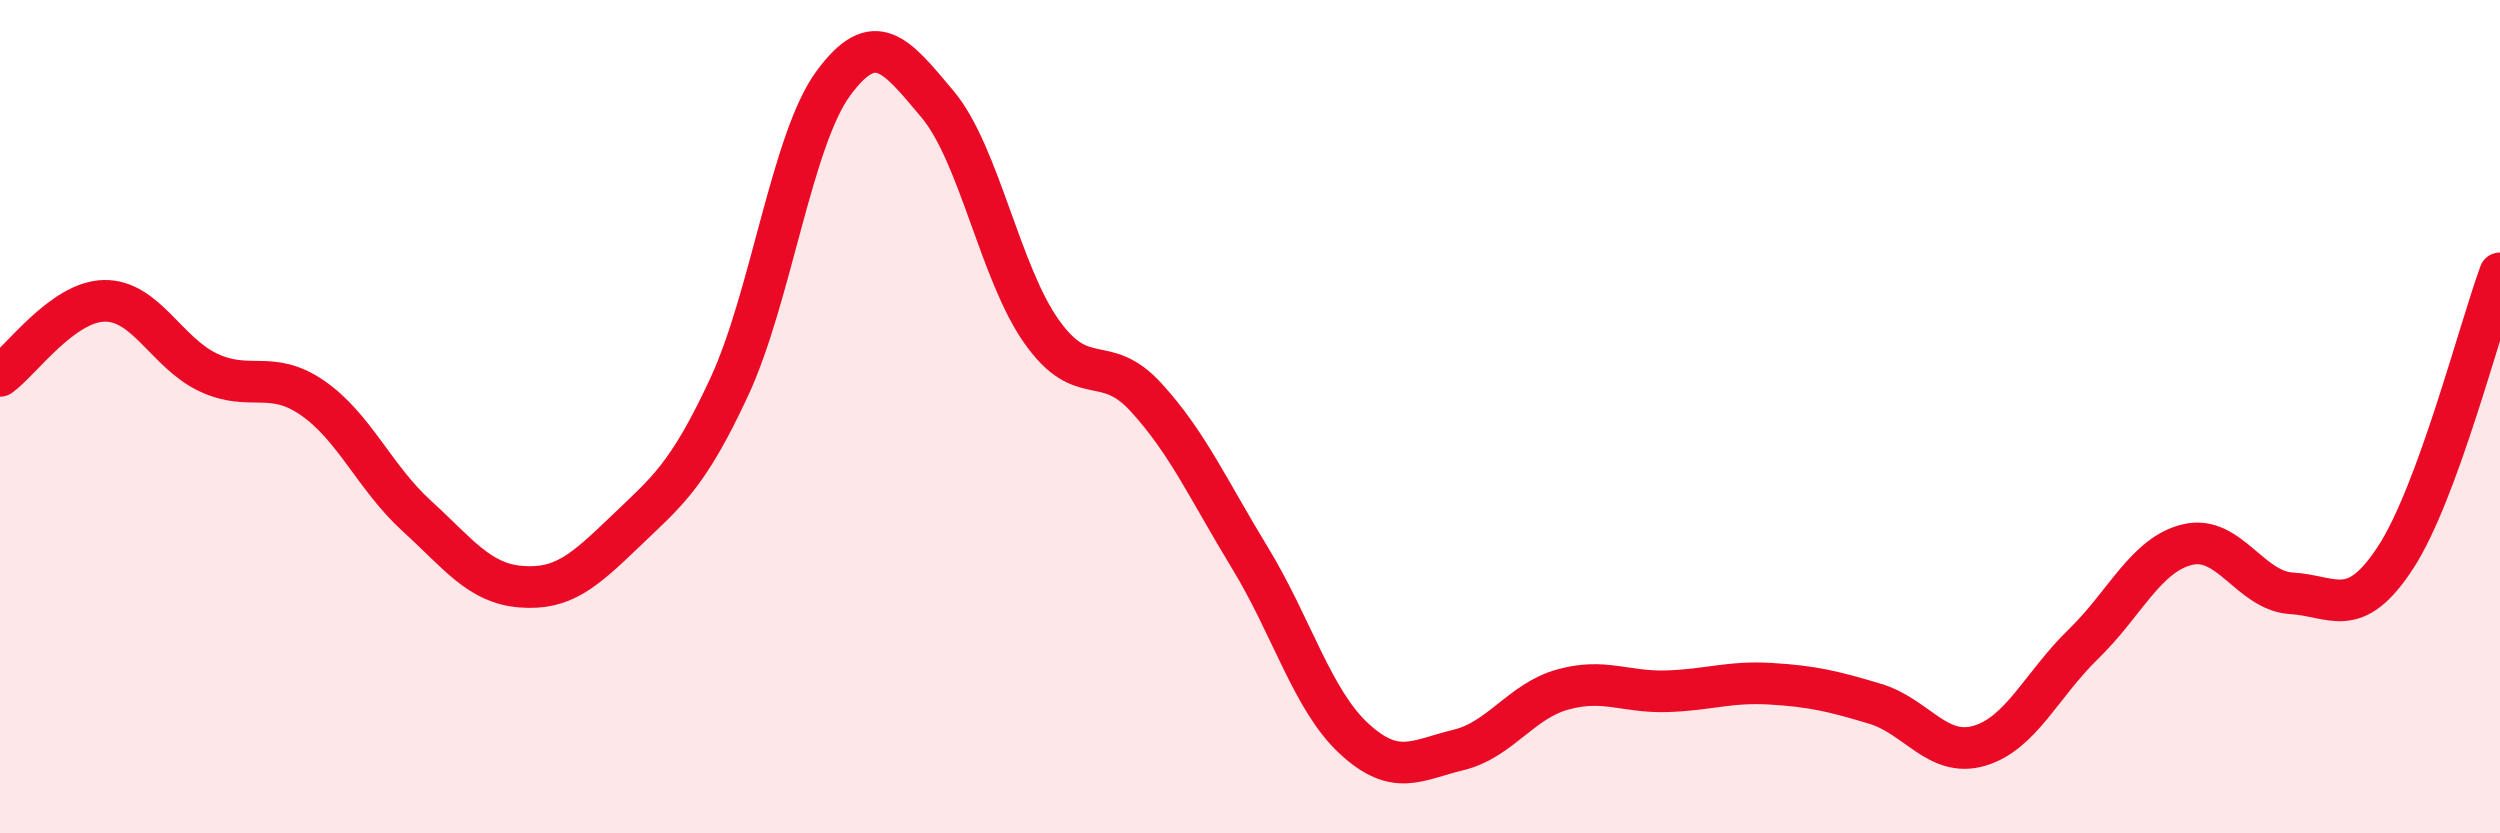
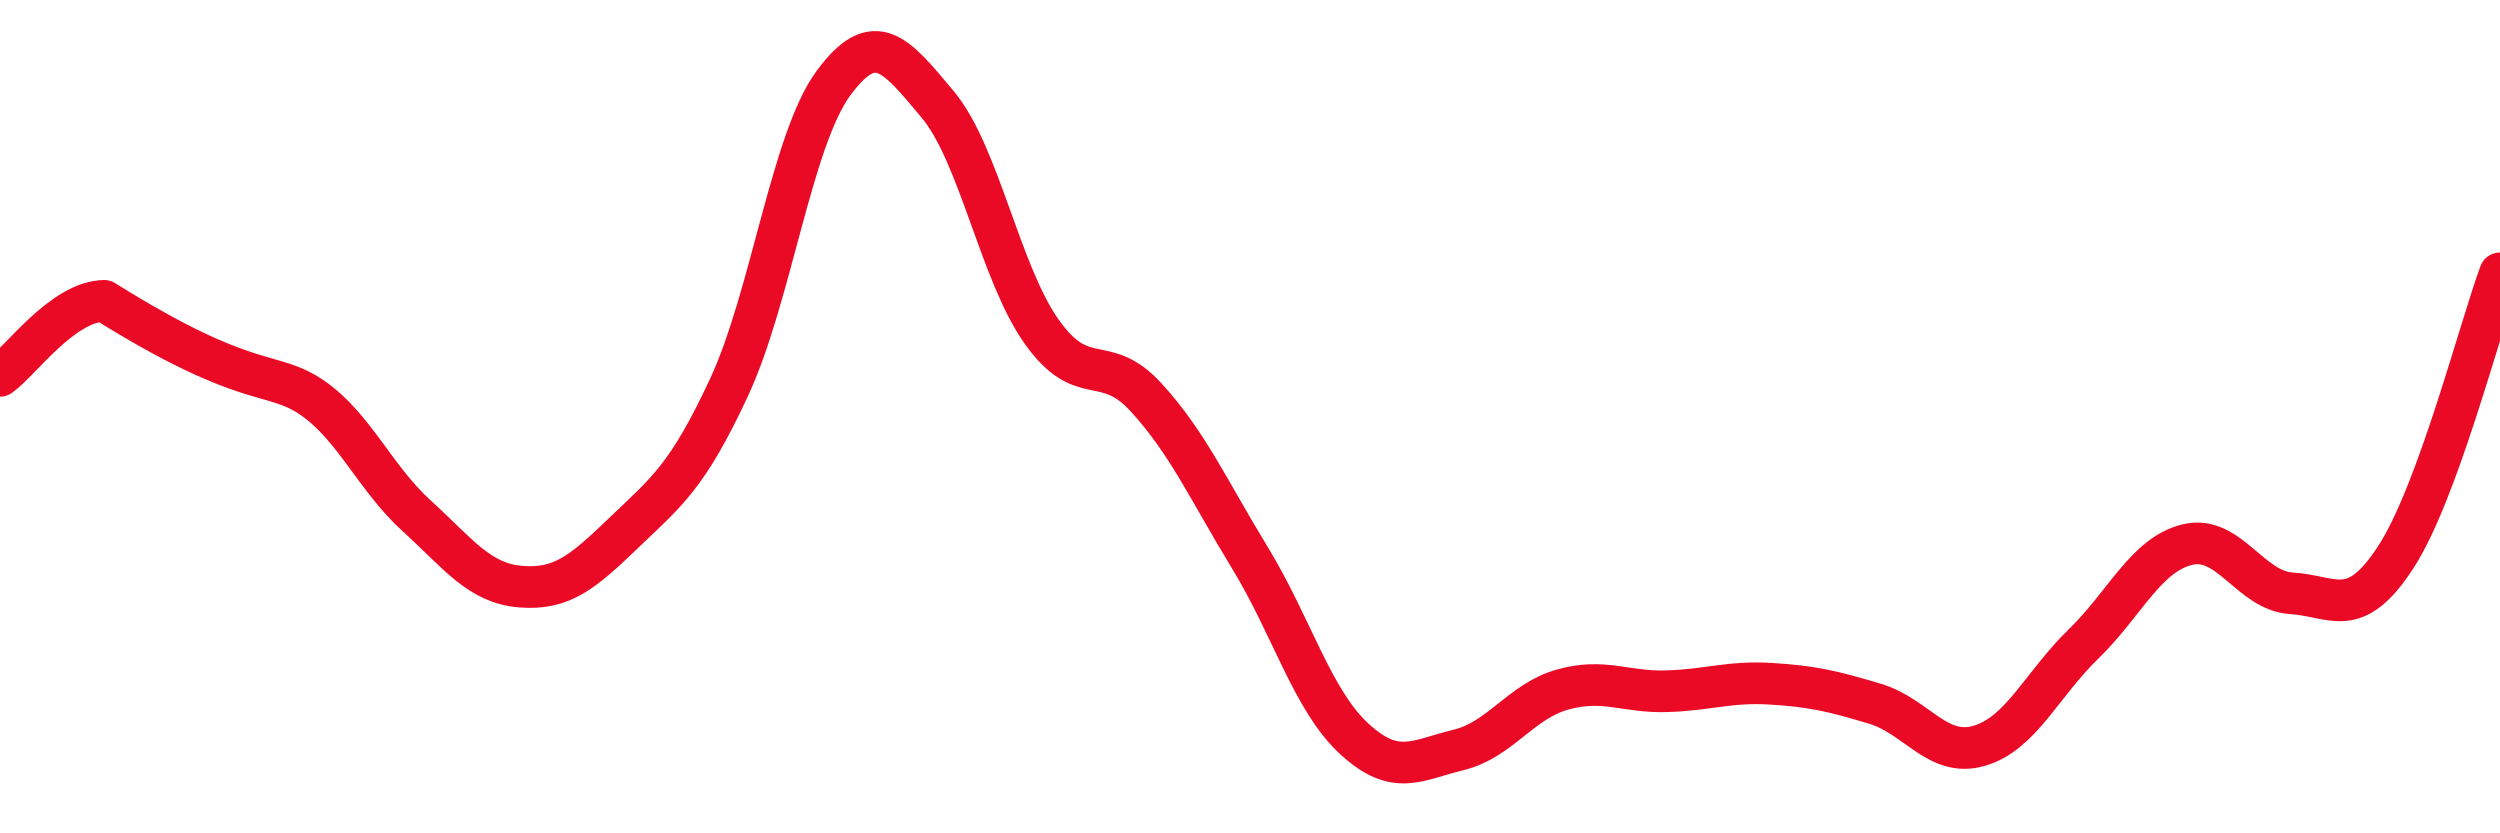
<svg xmlns="http://www.w3.org/2000/svg" width="60" height="20" viewBox="0 0 60 20">
-   <path d="M 0,9.02 C 0.5,8.66 1.5,7.24 2.5,7.22 C 3.5,7.2 4,8.47 5,8.94 C 6,9.41 6.5,8.86 7.5,9.55 C 8.5,10.24 9,11.47 10,12.38 C 11,13.29 11.5,14 12.5,14.08 C 13.5,14.16 14,13.72 15,12.76 C 16,11.8 16.5,11.44 17.5,9.29 C 18.5,7.14 19,3.36 20,2 C 21,0.64 21.5,1.31 22.5,2.5 C 23.5,3.69 24,6.55 25,7.96 C 26,9.37 26.5,8.44 27.5,9.53 C 28.5,10.62 29,11.75 30,13.39 C 31,15.03 31.5,16.81 32.5,17.73 C 33.5,18.65 34,18.24 35,18 C 36,17.76 36.5,16.83 37.5,16.55 C 38.5,16.27 39,16.62 40,16.59 C 41,16.56 41.5,16.35 42.5,16.41 C 43.5,16.47 44,16.59 45,16.89 C 46,17.19 46.5,18.19 47.5,17.9 C 48.5,17.61 49,16.43 50,15.46 C 51,14.49 51.5,13.31 52.5,13.07 C 53.5,12.83 54,14.18 55,14.24 C 56,14.3 56.5,14.91 57.5,13.37 C 58.5,11.83 59.5,7.92 60,6.56L60 20L0 20Z" fill="#EB0A25" opacity="0.1" stroke-linecap="round" stroke-linejoin="round" />
-   <path d="M 0,9.02 C 0.5,8.66 1.5,7.24 2.5,7.22 C 3.5,7.2 4,8.47 5,8.94 C 6,9.41 6.5,8.86 7.5,9.55 C 8.5,10.24 9,11.47 10,12.38 C 11,13.29 11.5,14 12.5,14.08 C 13.5,14.16 14,13.72 15,12.76 C 16,11.8 16.5,11.44 17.5,9.29 C 18.5,7.14 19,3.36 20,2 C 21,0.64 21.5,1.31 22.5,2.5 C 23.5,3.69 24,6.55 25,7.96 C 26,9.37 26.5,8.44 27.5,9.53 C 28.5,10.62 29,11.75 30,13.39 C 31,15.03 31.5,16.81 32.5,17.73 C 33.5,18.65 34,18.24 35,18 C 36,17.76 36.5,16.83 37.5,16.55 C 38.5,16.27 39,16.62 40,16.59 C 41,16.56 41.5,16.35 42.5,16.41 C 43.5,16.47 44,16.59 45,16.89 C 46,17.19 46.5,18.19 47.5,17.9 C 48.5,17.61 49,16.43 50,15.46 C 51,14.49 51.5,13.31 52.5,13.07 C 53.5,12.83 54,14.18 55,14.24 C 56,14.3 56.5,14.91 57.5,13.37 C 58.5,11.83 59.5,7.92 60,6.56" stroke="#EB0A25" stroke-width="1" fill="none" stroke-linecap="round" stroke-linejoin="round" />
+   <path d="M 0,9.02 C 0.5,8.66 1.5,7.24 2.5,7.22 C 6,9.41 6.5,8.86 7.5,9.55 C 8.5,10.24 9,11.47 10,12.38 C 11,13.29 11.5,14 12.5,14.08 C 13.5,14.16 14,13.72 15,12.76 C 16,11.8 16.5,11.44 17.5,9.29 C 18.5,7.14 19,3.36 20,2 C 21,0.64 21.5,1.31 22.5,2.5 C 23.5,3.69 24,6.55 25,7.96 C 26,9.37 26.5,8.44 27.5,9.53 C 28.5,10.62 29,11.75 30,13.39 C 31,15.03 31.5,16.81 32.5,17.73 C 33.5,18.65 34,18.24 35,18 C 36,17.76 36.5,16.83 37.5,16.55 C 38.5,16.27 39,16.62 40,16.59 C 41,16.56 41.5,16.35 42.5,16.41 C 43.5,16.47 44,16.59 45,16.89 C 46,17.19 46.5,18.19 47.5,17.9 C 48.5,17.61 49,16.43 50,15.46 C 51,14.49 51.5,13.31 52.5,13.07 C 53.5,12.83 54,14.18 55,14.24 C 56,14.3 56.5,14.91 57.5,13.37 C 58.5,11.83 59.5,7.92 60,6.56" stroke="#EB0A25" stroke-width="1" fill="none" stroke-linecap="round" stroke-linejoin="round" />
</svg>